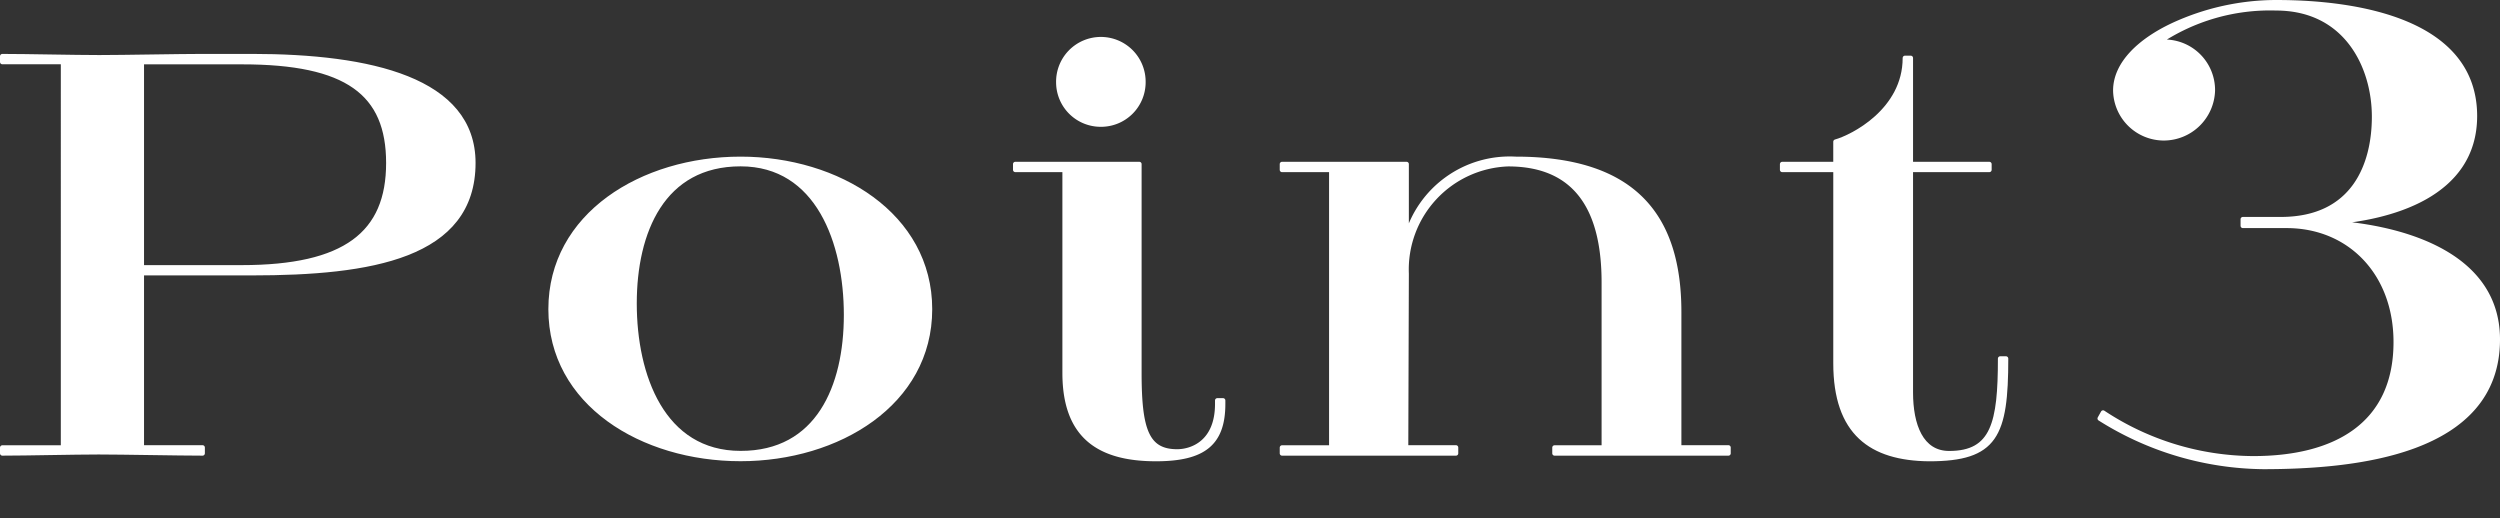
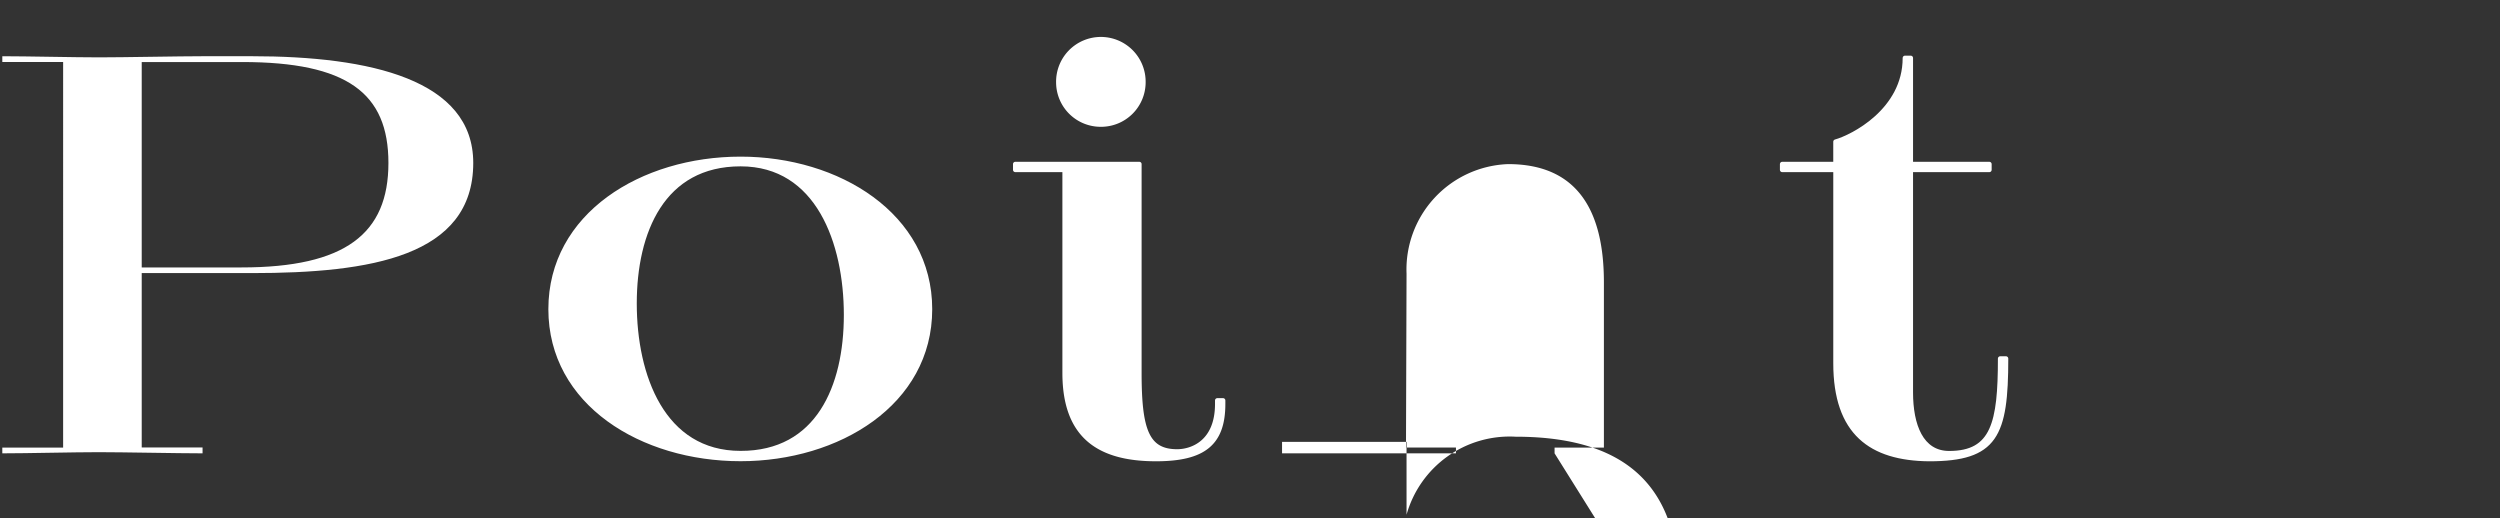
<svg xmlns="http://www.w3.org/2000/svg" width="135.108" height="28">
  <rect width="100%" height="100%" fill="#333333" stroke="none" />
  <defs>
    <clipPath id="a">
      <path data-name="長方形 27749" fill="none" d="M0 0h135.108v28H0z" />
    </clipPath>
  </defs>
  <g data-name="グループ 49430" clip-path="url(#a)">
    <path data-name="パス 547601" d="M10.947 24.5c-1.333 0-4.28-.063-5.613-.063-1.364 0-3.844.063-5.209.063v-.311h3.287V3.349H.125v-.31C1.49 3.039 4 3.1 5.366 3.1c1.333 0 4.309-.062 5.642-.062h2.6c6.419 0 11.968 1.271 11.968 5.767 0 5.055-5.549 5.954-11.968 5.954H7.659v9.425h3.288zm2.108-10.047c5.612 0 7.937-1.828 7.937-5.643 0-3.783-2.232-5.457-7.906-5.457H7.659v11.1z" fill="#fff" />
-     <path data-name="パス 547602" d="M10.947 24.5c-1.333 0-4.28-.063-5.613-.063-1.364 0-3.844.063-5.209.063v-.311h3.287V3.349H.125v-.31C1.49 3.039 4 3.1 5.366 3.1c1.333 0 4.309-.062 5.642-.062h2.6c6.419 0 11.968 1.271 11.968 5.767 0 5.055-5.549 5.954-11.968 5.954H7.659v9.425h3.288zm2.108-10.047c5.612 0 7.937-1.828 7.937-5.643 0-3.783-2.232-5.457-7.906-5.457H7.659v11.1z" fill="none" stroke="#fff" stroke-linecap="round" stroke-linejoin="round" stroke-width=".25" />
    <path data-name="パス 547603" d="M40.024 24.8c-5.333 0-10.264-3.006-10.264-8.092S34.691 8.59 40.024 8.59c5.27 0 10.231 3.038 10.231 8.122S45.294 24.8 40.024 24.8m5.705-7.781c0-3.905-1.52-8.154-5.705-8.154-4.217 0-5.736 3.659-5.736 7.534 0 3.907 1.519 8.093 5.736 8.093 4.185 0 5.705-3.6 5.705-7.473" fill="#fff" />
    <path data-name="パス 547604" d="M40.024 24.8c-5.333 0-10.264-3.006-10.264-8.092S34.691 8.59 40.024 8.59c5.27 0 10.231 3.038 10.231 8.122S45.294 24.8 40.024 24.8zm5.705-7.781c0-3.905-1.52-8.154-5.705-8.154-4.217 0-5.736 3.659-5.736 7.534 0 3.907 1.519 8.093 5.736 8.093 4.185.008 5.705-3.592 5.705-7.469z" fill="none" stroke="#fff" stroke-linecap="round" stroke-linejoin="round" stroke-width=".25" />
    <path data-name="パス 547605" d="M54.871 9.177v-.308h6.7v11.285c0 3.07.4 4.248 2.046 4.248.775 0 2.171-.465 2.171-2.574v-.186h.309v.186c0 2.14-1.053 2.976-3.627 2.976-3.163 0-4.93-1.3-4.93-4.65V9.177zm4.619-2.449a2.283 2.283 0 01-2.29-2.264 2.295 2.295 0 114.589 0 2.283 2.283 0 01-2.299 2.264" fill="#fff" />
    <path data-name="パス 547606" d="M54.871 9.177v-.308h6.7v11.285c0 3.07.4 4.248 2.046 4.248.775 0 2.171-.465 2.171-2.574v-.186h.309v.186c0 2.14-1.053 2.976-3.627 2.976-3.163 0-4.93-1.3-4.93-4.65V9.177zm4.619-2.449a2.283 2.283 0 01-2.29-2.264 2.295 2.295 0 114.589 0 2.283 2.283 0 01-2.299 2.264z" fill="none" stroke="#fff" stroke-linecap="round" stroke-linejoin="round" stroke-width=".25" />
-     <path data-name="パス 547607" d="M84.014 24.5v-.311h2.666v-8.933c0-3.69-1.3-6.387-5.178-6.387a5.7 5.7 0 00-5.488 5.922l-.03 9.394h2.7v.315h-9.398v-.311h2.666V9.178h-2.666v-.309h6.728v3.938a5.787 5.787 0 015.892-4.217c6.449 0 8.837 3.131 8.837 8.277v7.318h2.666v.315z" fill="#fff" />
-     <path data-name="パス 547608" d="M84.014 24.5v-.311h2.666v-8.933c0-3.69-1.3-6.387-5.178-6.387a5.7 5.7 0 00-5.488 5.922l-.03 9.394h2.7v.315h-9.398v-.311h2.666V9.178h-2.666v-.309h6.728v3.938a5.787 5.787 0 015.892-4.217c6.449 0 8.837 3.131 8.837 8.277v7.318h2.666v.315z" fill="none" stroke="#fff" stroke-linecap="round" stroke-linejoin="round" stroke-width=".25" />
+     <path data-name="パス 547607" d="M84.014 24.5v-.311h2.666v-8.933c0-3.69-1.3-6.387-5.178-6.387a5.7 5.7 0 00-5.488 5.922l-.03 9.394h2.7v.315h-9.398v-.311h2.666h-2.666v-.309h6.728v3.938a5.787 5.787 0 015.892-4.217c6.449 0 8.837 3.131 8.837 8.277v7.318h2.666v.315z" fill="#fff" />
    <path data-name="パス 547609" d="M108.409 19.379c0 4.156-.558 5.426-4.154 5.426-3.132-.03-5.054-1.4-5.054-5.178V9.178h-2.884v-.309H99.2V7.66c.9-.248 3.751-1.676 3.751-4.527h.311v5.736h4.248v.309h-4.248v12.031c0 1.768.557 3.287 2.077 3.287 2.387 0 2.759-1.644 2.759-5.117z" fill="#fff" />
    <path data-name="パス 547610" d="M108.409 19.379c0 4.156-.558 5.426-4.154 5.426-3.132-.03-5.054-1.4-5.054-5.178V9.178h-2.884v-.309H99.2V7.66c.9-.248 3.751-1.676 3.751-4.527h.311v5.736h4.248v.309h-4.248v12.031c0 1.768.557 3.287 2.077 3.287 2.387 0 2.759-1.644 2.759-5.117z" fill="none" stroke="#fff" stroke-linecap="round" stroke-linejoin="round" stroke-width=".25" />
-     <path data-name="パス 547611" d="M113.657 22.3a14.816 14.816 0 008.121 2.473c4.413 0 7.7-1.8 7.7-6.286 0-3.744-2.506-6.285-5.9-6.285h-2.366v-.353h2.048c3.99 0 5.048-3 5.048-5.543 0-2.719-1.517-5.861-5.3-5.861a10.772 10.772 0 00-6.355 1.835 2.607 2.607 0 012.931 2.614 2.653 2.653 0 01-2.649 2.576 2.621 2.621 0 01-2.612-2.576c0-1.485 1.377-2.719 3.106-3.531a13.342 13.342 0 015.584-1.238c4.59 0 10.735 1.094 10.735 6.145 0 4.271-4.556 5.543-7.981 5.754 3.5.177 9.216 1.449 9.216 6.32 0 6.144-7.732 6.887-12.676 6.887a16.851 16.851 0 01-8.827-2.614z" fill="#fff" />
-     <path data-name="パス 547612" d="M113.657 22.3a14.816 14.816 0 008.121 2.473c4.413 0 7.7-1.8 7.7-6.286 0-3.744-2.506-6.285-5.9-6.285h-2.366v-.353h2.048c3.99 0 5.048-3 5.048-5.543 0-2.719-1.517-5.861-5.3-5.861a10.772 10.772 0 00-6.355 1.835 2.607 2.607 0 012.931 2.614 2.653 2.653 0 01-2.649 2.576 2.621 2.621 0 01-2.612-2.576c0-1.485 1.377-2.719 3.106-3.531a13.342 13.342 0 015.584-1.238c4.59 0 10.735 1.094 10.735 6.145 0 4.271-4.556 5.543-7.981 5.754 3.5.177 9.216 1.449 9.216 6.32 0 6.144-7.732 6.887-12.676 6.887a16.851 16.851 0 01-8.827-2.614z" fill="none" stroke="#fff" stroke-linecap="round" stroke-linejoin="round" stroke-width=".25" />
  </g>
</svg>